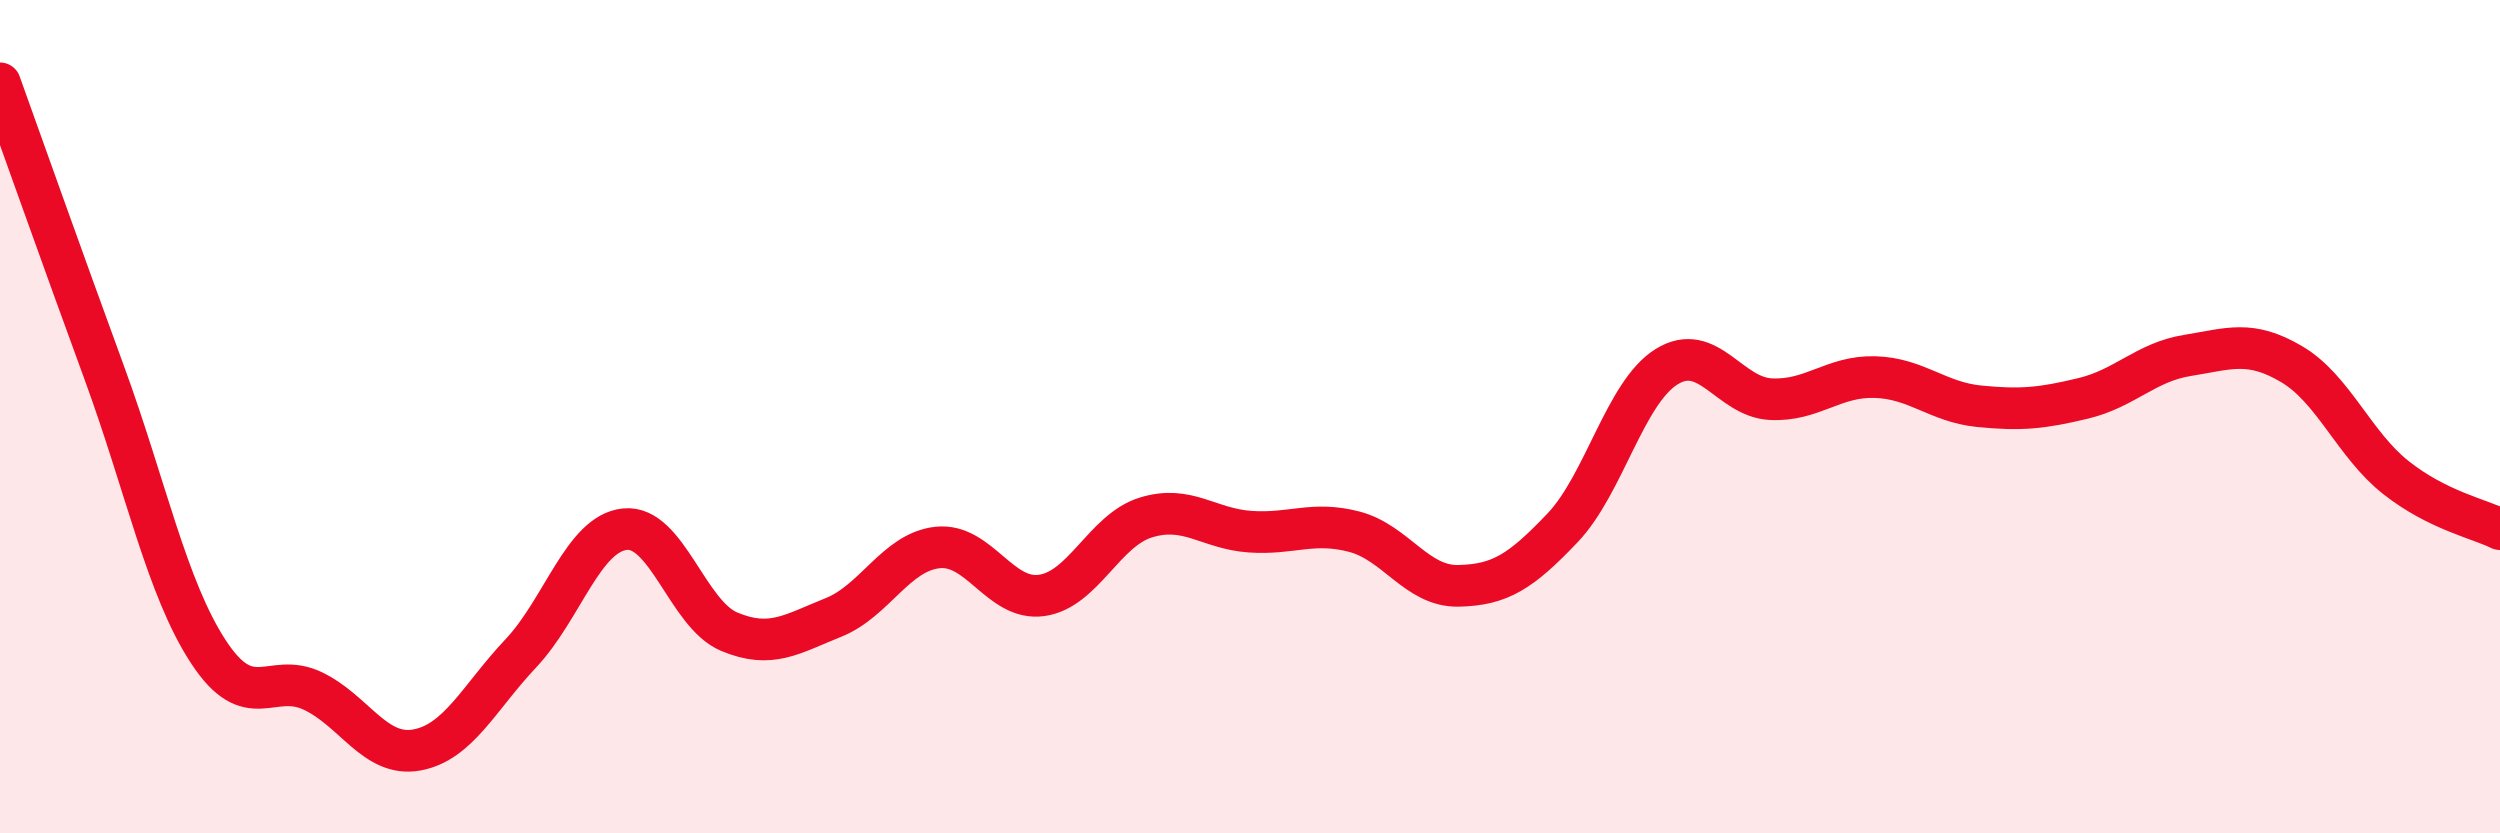
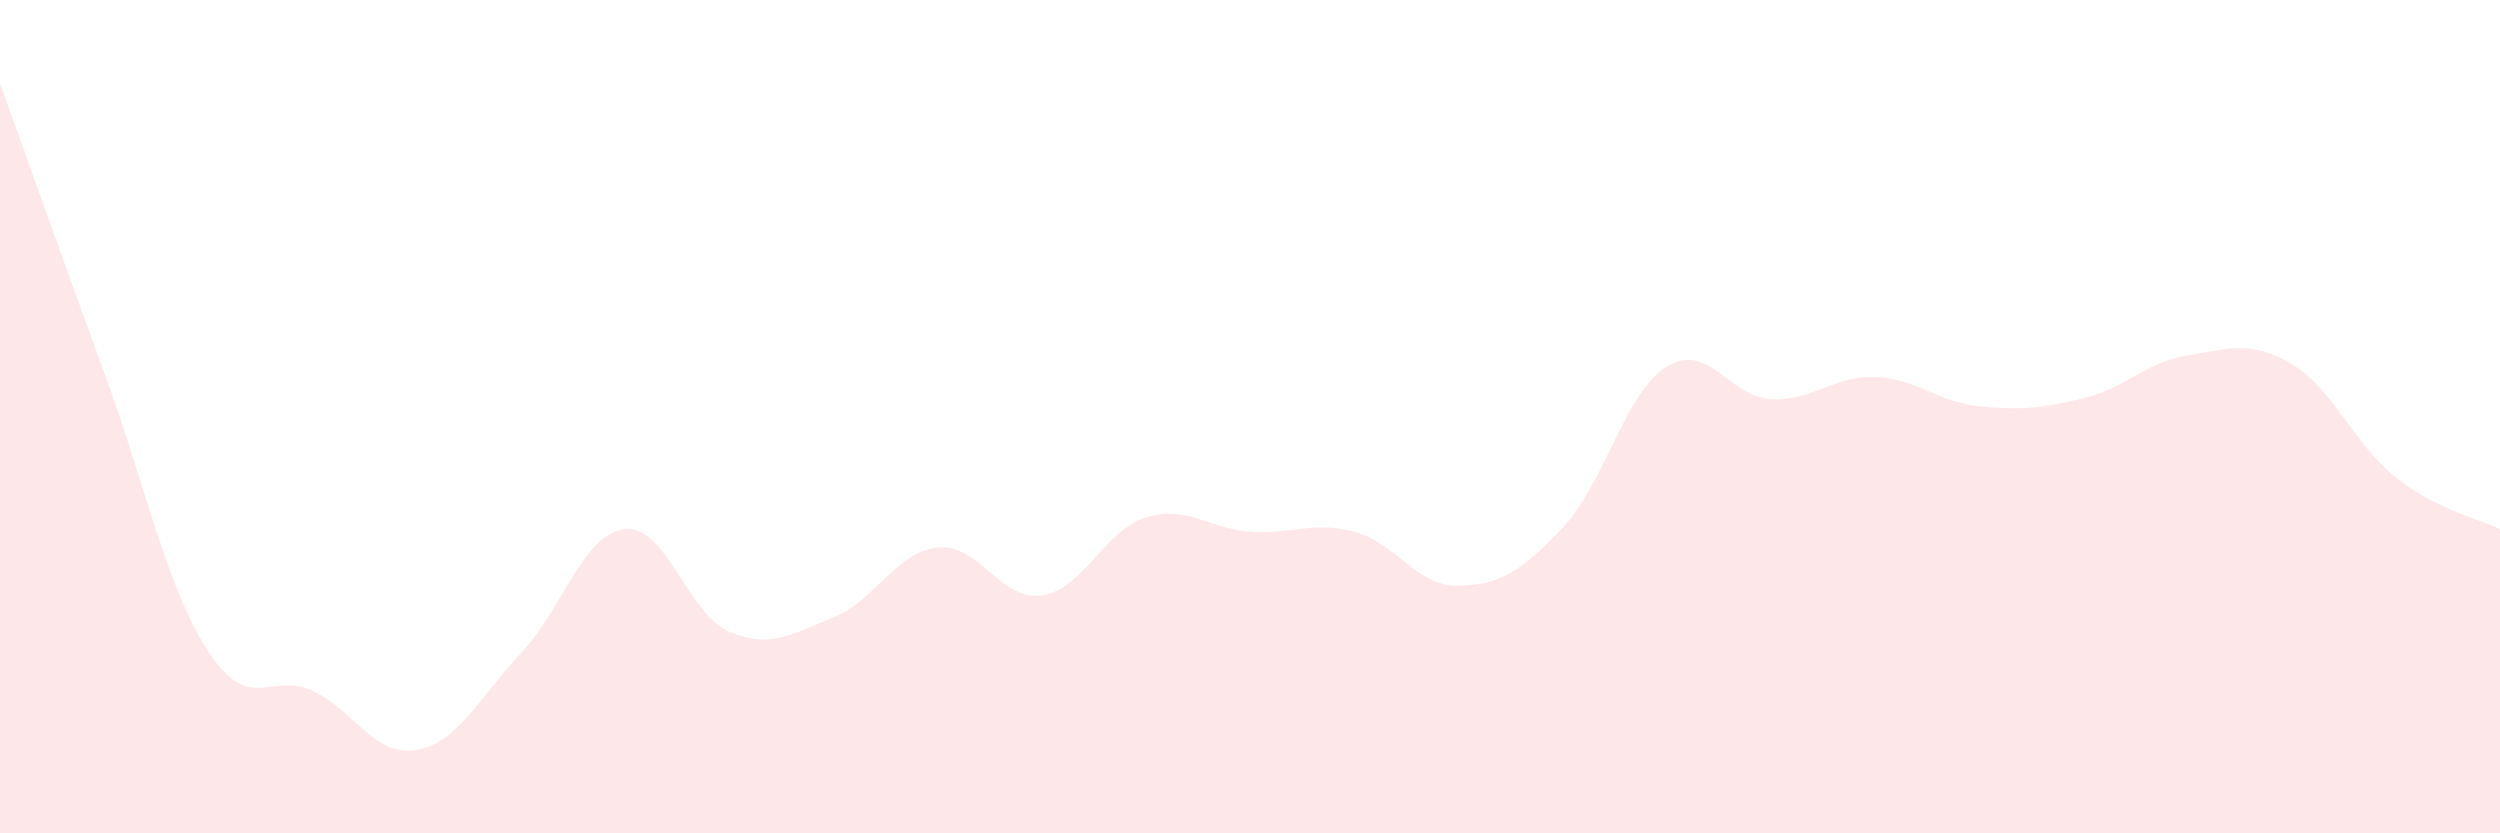
<svg xmlns="http://www.w3.org/2000/svg" width="60" height="20" viewBox="0 0 60 20">
  <path d="M 0,2 C 0.5,3.39 1.5,6.21 2.5,8.94 C 3.5,11.67 4,14.11 5,15.64 C 6,17.17 6.5,16.11 7.5,16.58 C 8.5,17.05 9,18.18 10,18 C 11,17.82 11.5,16.74 12.5,15.68 C 13.5,14.62 14,12.8 15,12.7 C 16,12.6 16.5,14.74 17.5,15.16 C 18.5,15.58 19,15.22 20,14.82 C 21,14.42 21.5,13.25 22.5,13.14 C 23.5,13.03 24,14.43 25,14.29 C 26,14.15 26.5,12.73 27.5,12.42 C 28.5,12.11 29,12.69 30,12.76 C 31,12.83 31.5,12.5 32.5,12.76 C 33.5,13.02 34,14.08 35,14.06 C 36,14.04 36.5,13.72 37.5,12.67 C 38.5,11.62 39,9.42 40,8.8 C 41,8.18 41.5,9.53 42.5,9.58 C 43.5,9.63 44,9.02 45,9.05 C 46,9.08 46.5,9.65 47.5,9.75 C 48.5,9.85 49,9.8 50,9.56 C 51,9.32 51.5,8.69 52.5,8.53 C 53.5,8.37 54,8.15 55,8.74 C 56,9.33 56.5,10.67 57.5,11.46 C 58.5,12.25 59.5,12.45 60,12.7L60 20L0 20Z" fill="#EB0A25" opacity="0.1" stroke-linecap="round" stroke-linejoin="round" />
-   <path d="M 0,2 C 0.5,3.39 1.5,6.21 2.5,8.94 C 3.5,11.67 4,14.11 5,15.64 C 6,17.17 6.5,16.11 7.5,16.58 C 8.5,17.05 9,18.18 10,18 C 11,17.82 11.5,16.74 12.5,15.68 C 13.5,14.62 14,12.8 15,12.7 C 16,12.6 16.5,14.74 17.5,15.16 C 18.5,15.58 19,15.22 20,14.82 C 21,14.42 21.5,13.25 22.5,13.14 C 23.5,13.03 24,14.43 25,14.29 C 26,14.15 26.5,12.73 27.5,12.42 C 28.5,12.11 29,12.69 30,12.76 C 31,12.83 31.5,12.5 32.5,12.76 C 33.5,13.02 34,14.08 35,14.06 C 36,14.04 36.5,13.72 37.5,12.67 C 38.5,11.62 39,9.42 40,8.8 C 41,8.18 41.5,9.53 42.5,9.58 C 43.5,9.63 44,9.02 45,9.05 C 46,9.08 46.5,9.65 47.5,9.75 C 48.5,9.85 49,9.8 50,9.56 C 51,9.32 51.5,8.69 52.5,8.53 C 53.5,8.37 54,8.15 55,8.74 C 56,9.33 56.5,10.67 57.5,11.46 C 58.5,12.25 59.5,12.45 60,12.7" stroke="#EB0A25" stroke-width="1" fill="none" stroke-linecap="round" stroke-linejoin="round" />
</svg>